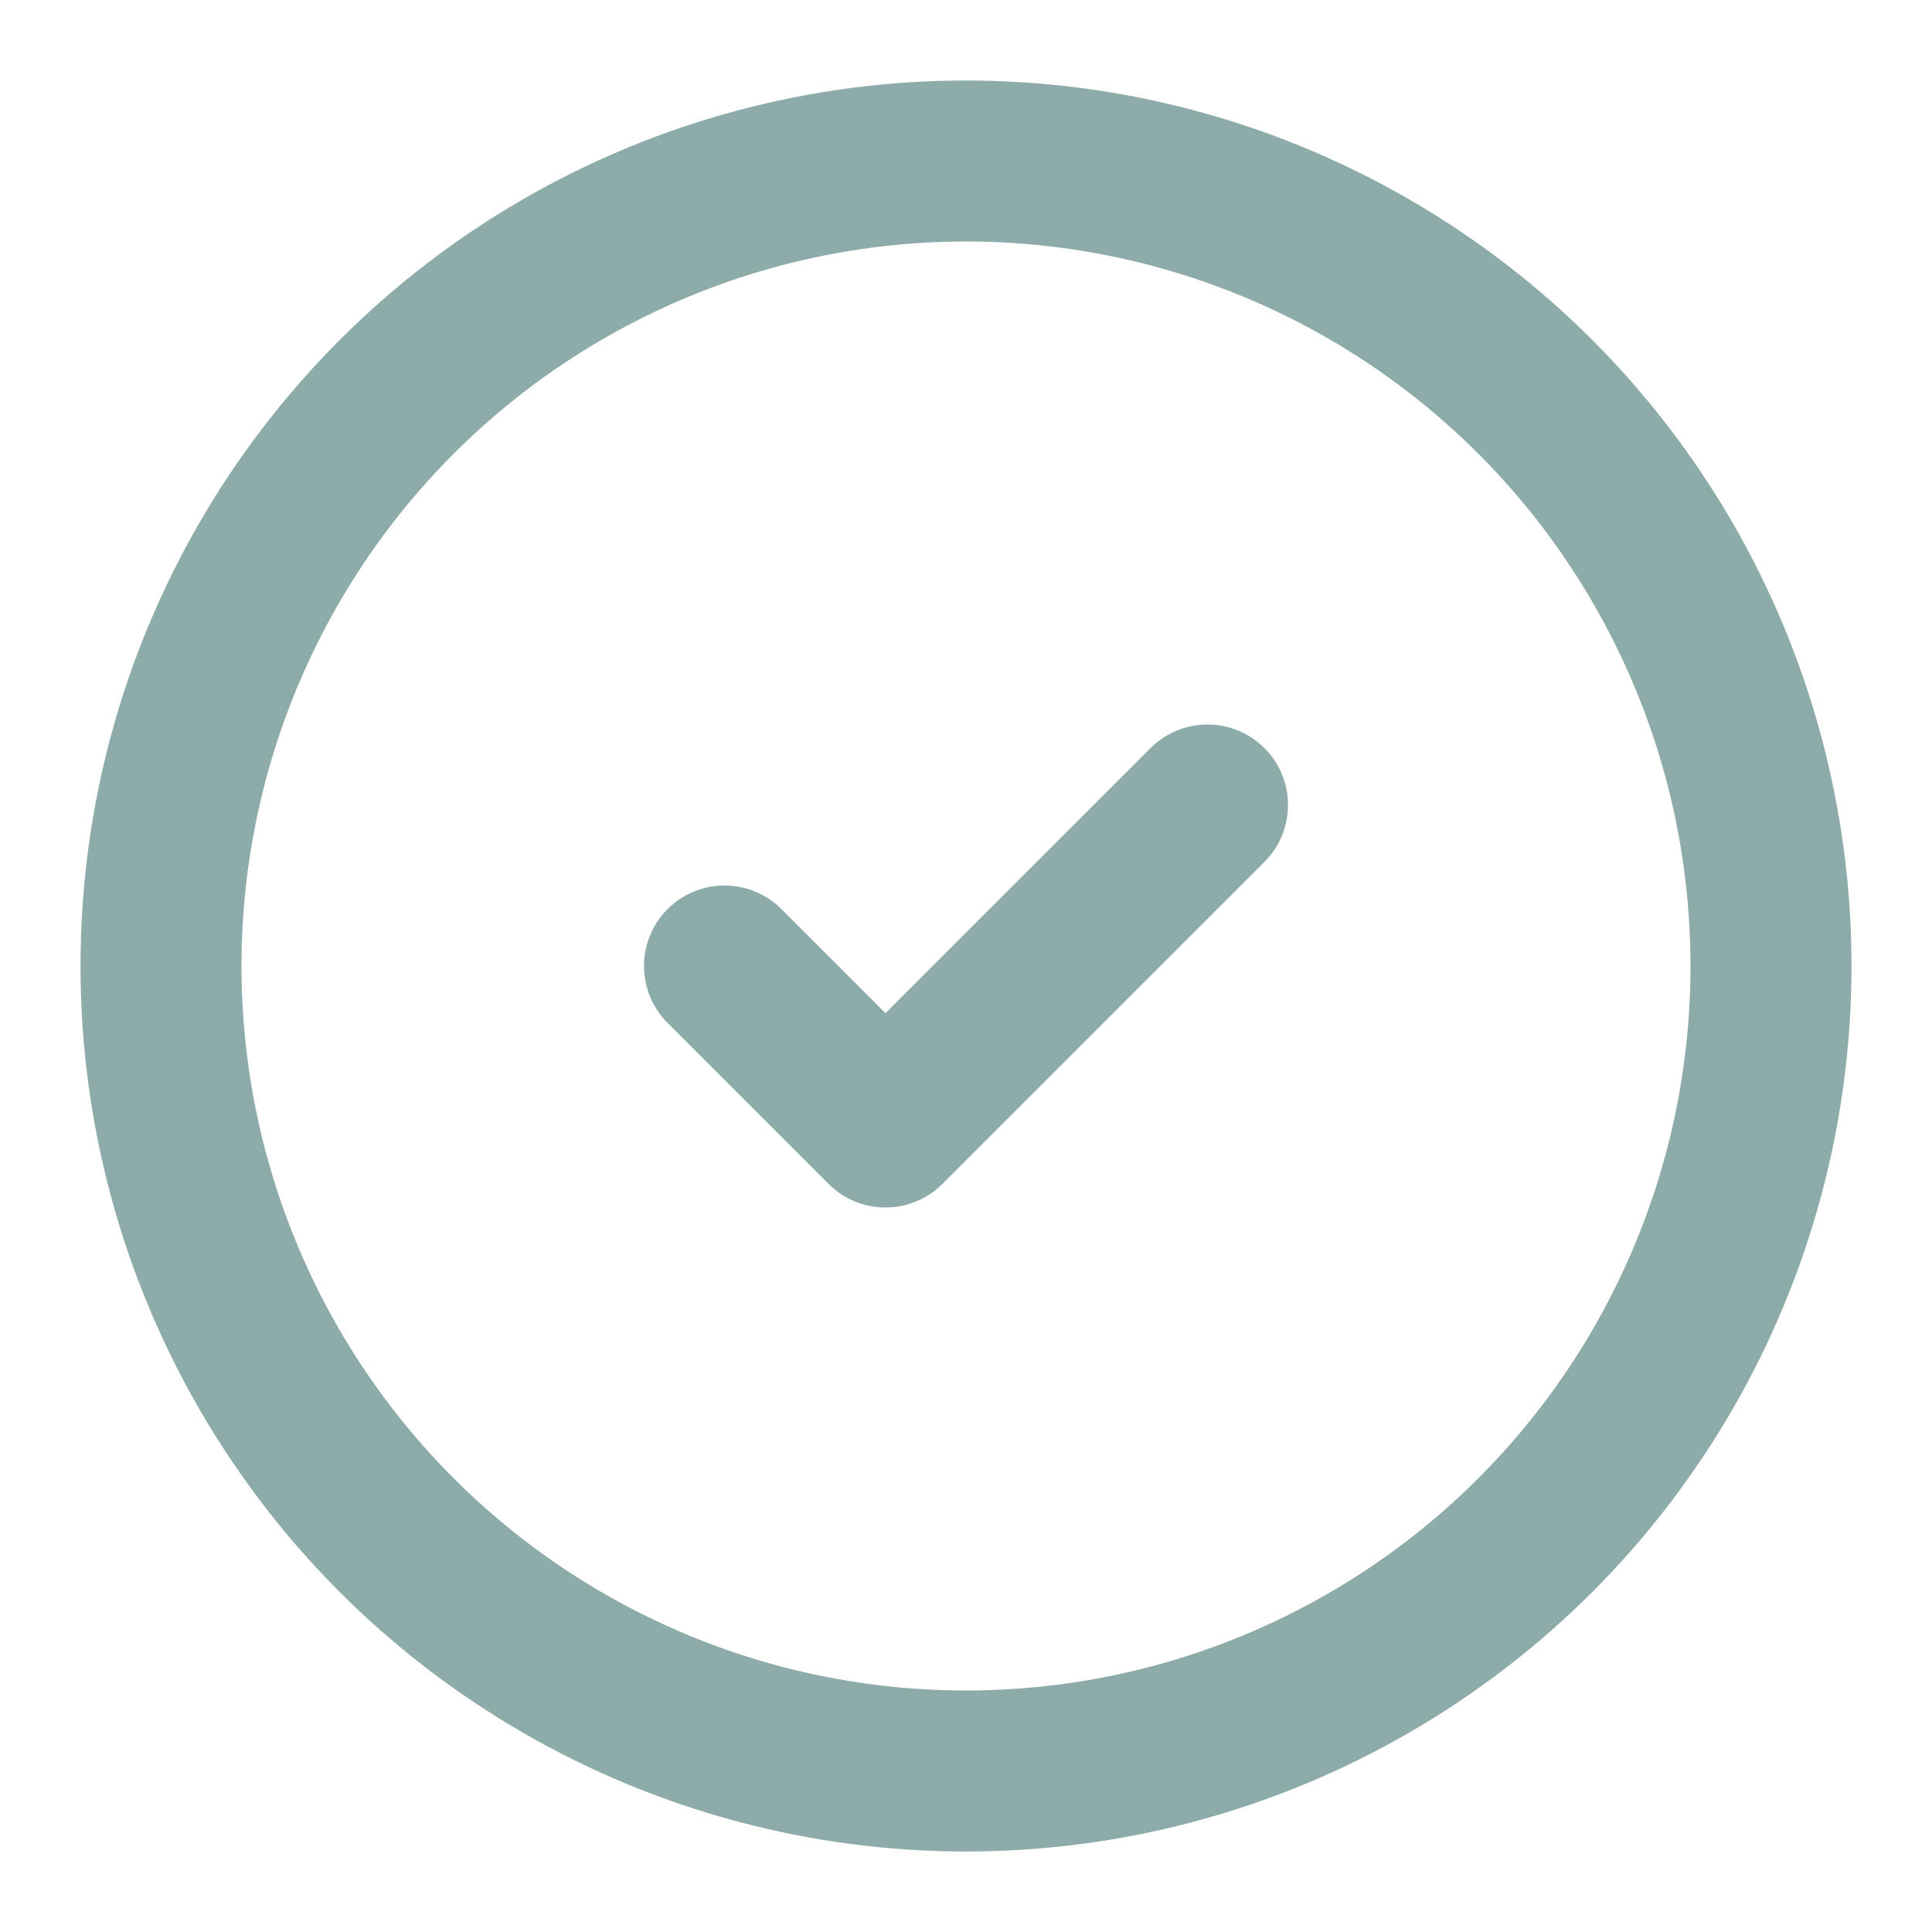
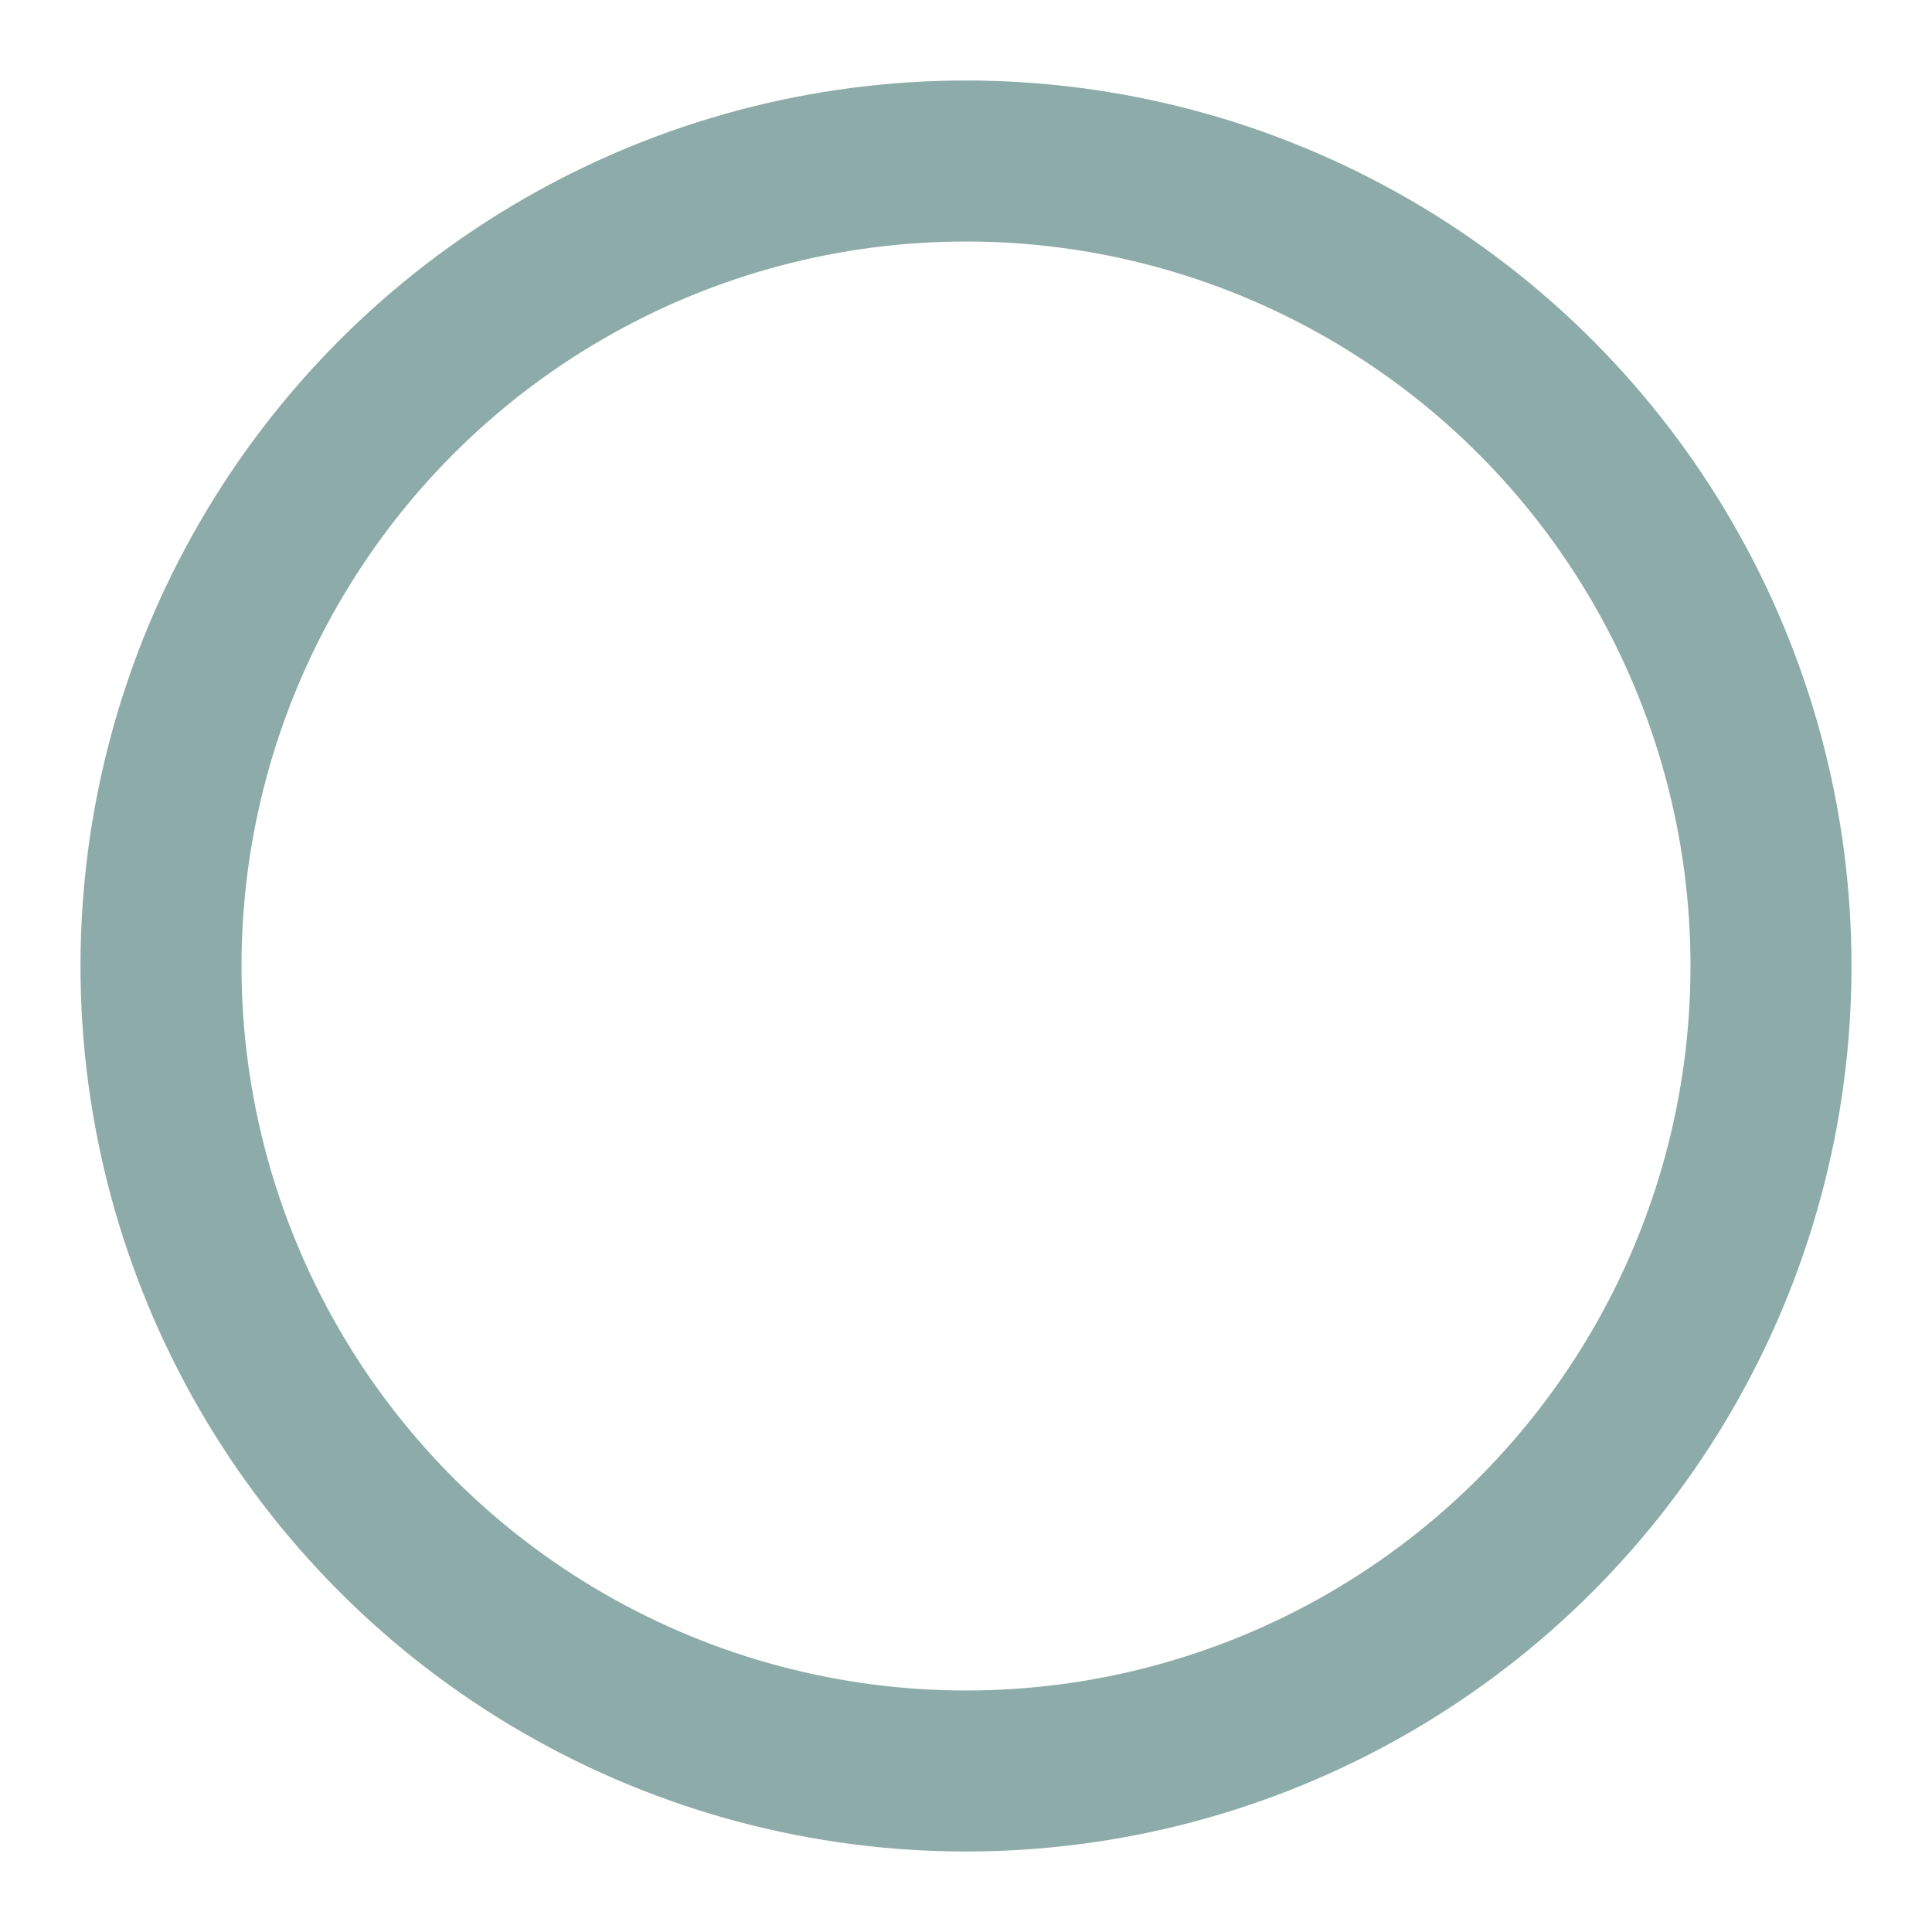
<svg xmlns="http://www.w3.org/2000/svg" class="lucide lucide-circle-check" stroke-linejoin="round" stroke-linecap="round" stroke-width="2" stroke="#8daba8" fill="none" viewBox="0 0 24 24" height="24" width="24">
  <circle r="10" cy="12" cx="12" />
-   <path d="m9 12 2 2 4-4" />
</svg>